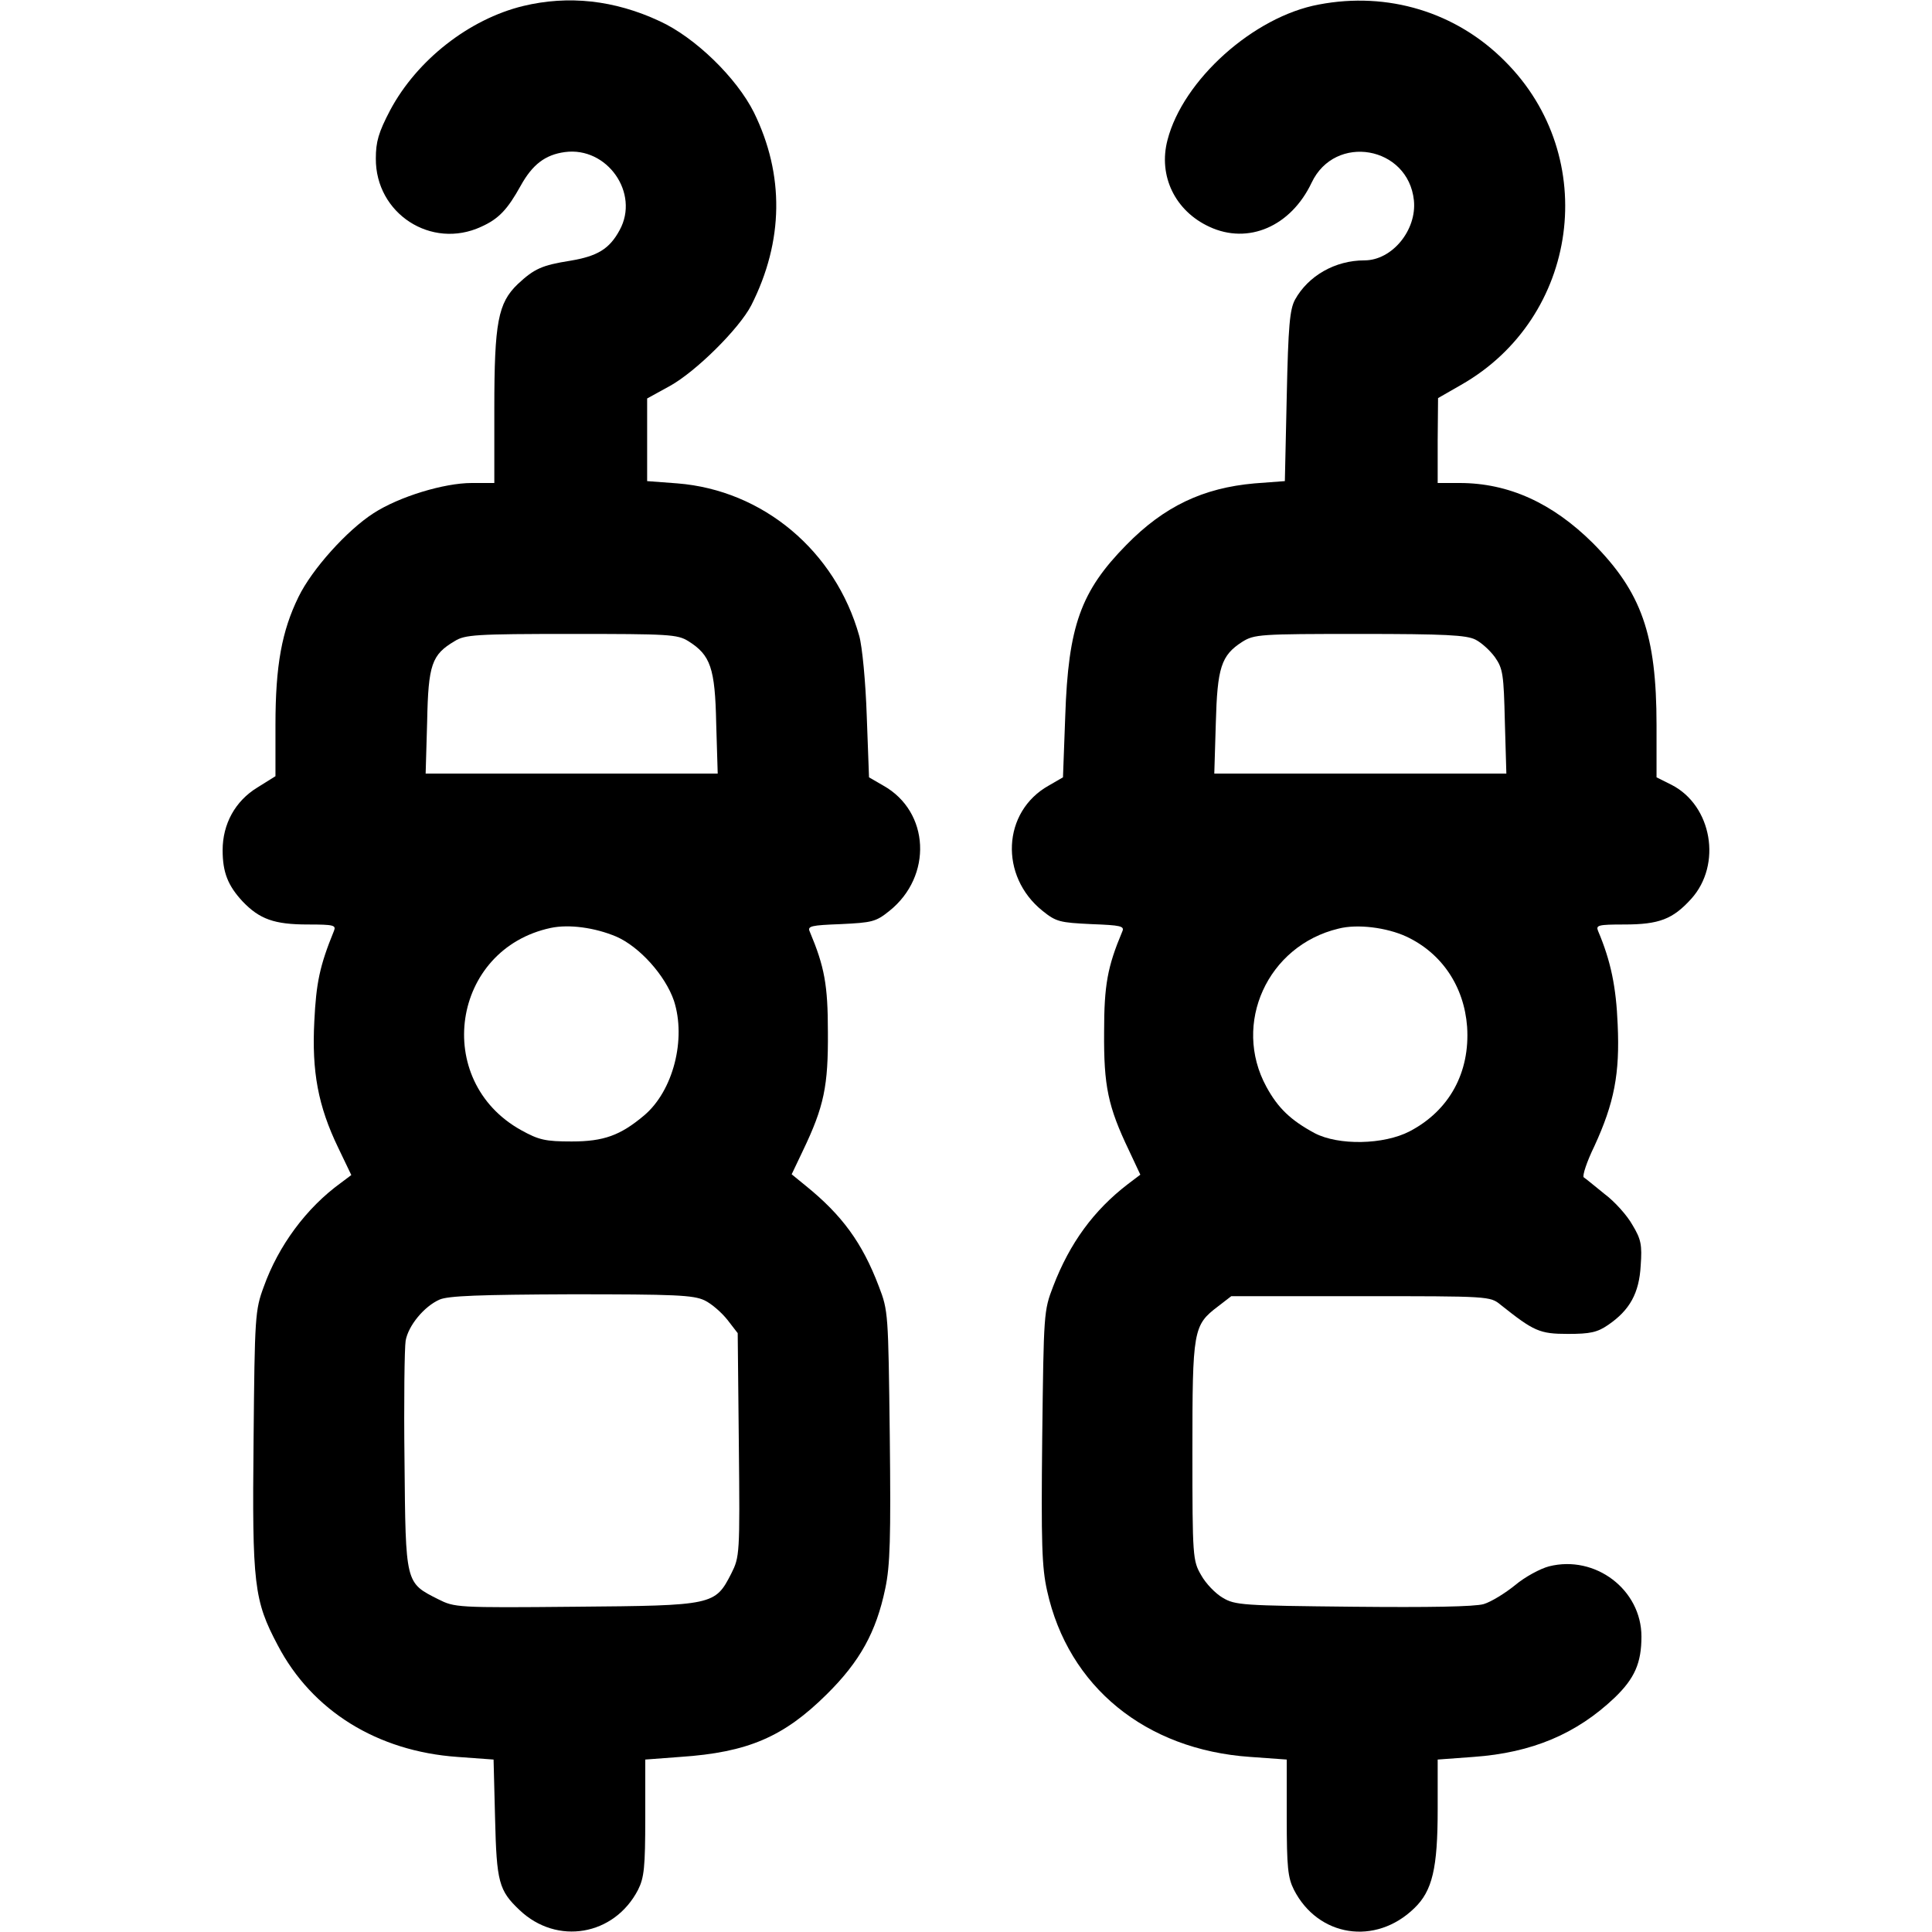
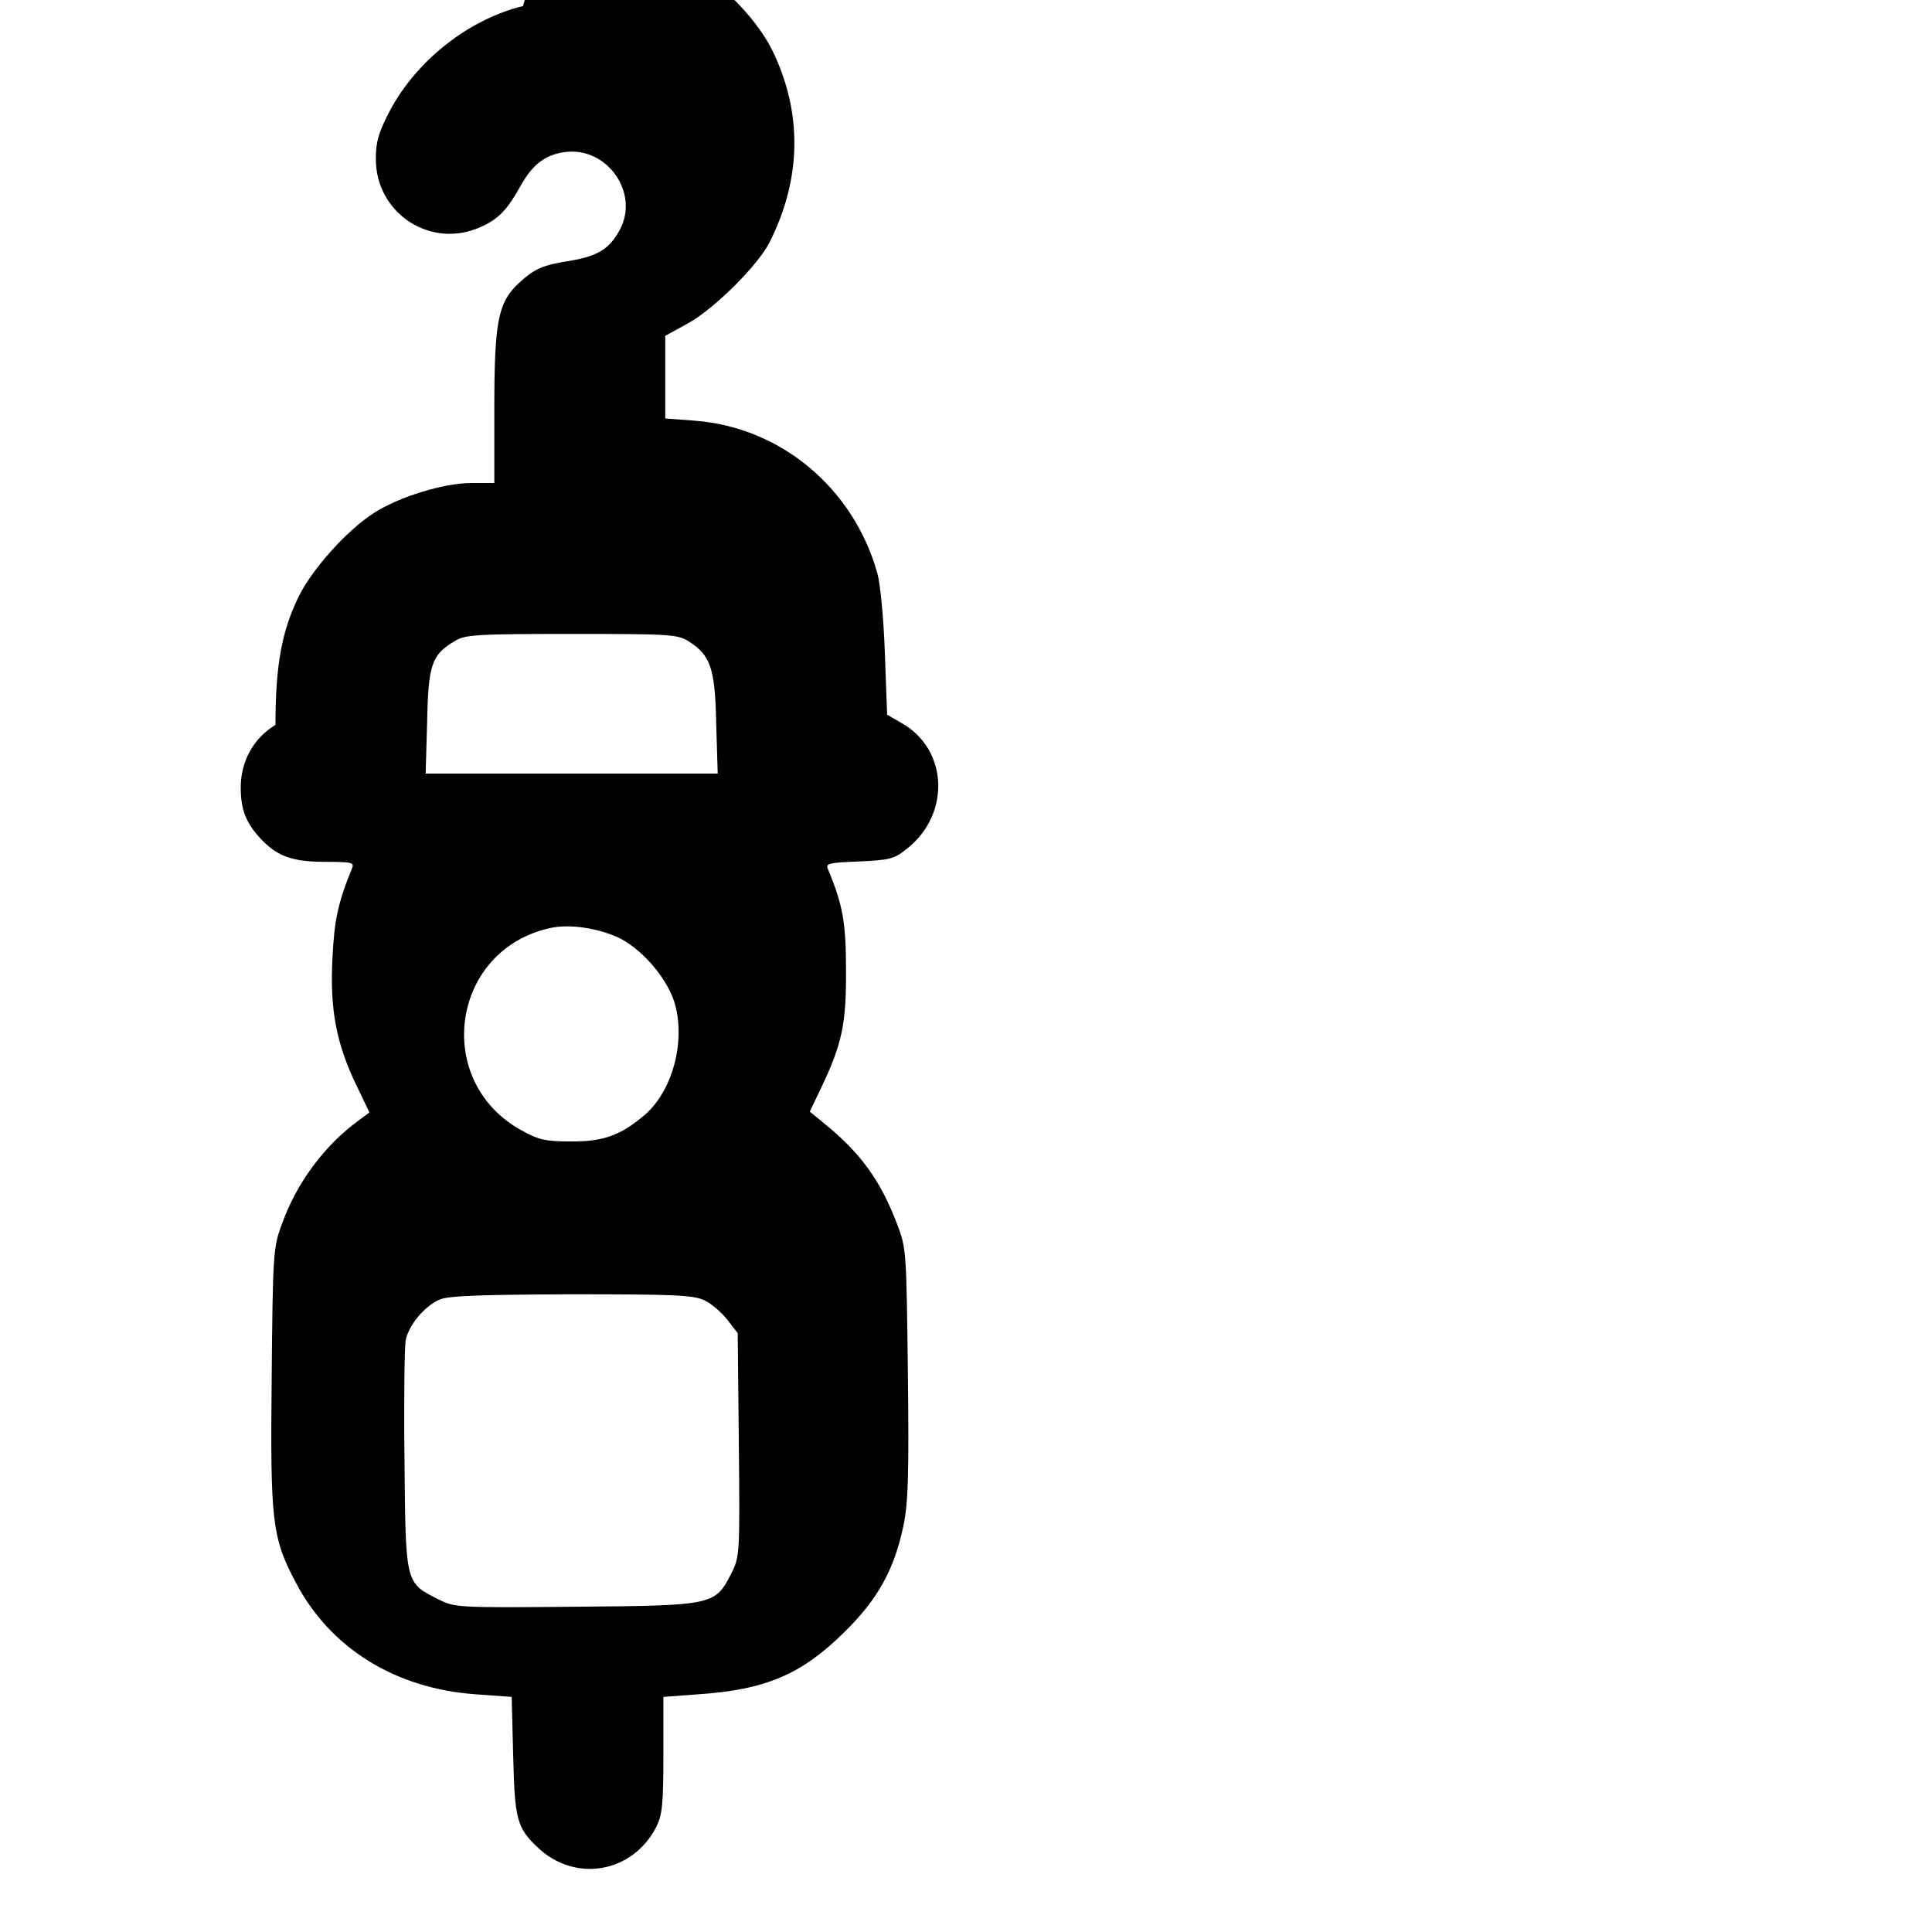
<svg xmlns="http://www.w3.org/2000/svg" version="1.0" width="512pt" height="512pt" viewBox="0 0 512 512" preserveAspectRatio="xMidYMid meet">
  <g transform="translate(0,512) scale(0.1,-0.1)" fill="#000000" stroke="none">
-     <path d="M1386 5104 c-143 -35 -281 -143 -352 -276 -31 -59 -38 -84 -38 -128 -1 -146 147 -242 279 -181 47 21 70 46 105 109 31 56 65 82 117 89 112 15 199 -109 145 -207 -27 -50 -59 -69 -131 -81 -75 -12 -95 -21 -139 -62 -52 -50 -62 -101 -62 -329 l0 -198 -60 0 c-73 0 -192 -36 -260 -80 -70 -45 -163 -148 -199 -222 -44 -90 -61 -181 -61 -339 l0 -136 -48 -30 c-59 -36 -92 -97 -92 -166 0 -59 14 -94 53 -136 45 -47 84 -61 173 -61 69 0 75 -2 69 -17 -38 -93 -47 -138 -52 -239 -7 -134 10 -225 63 -335 l35 -73 -28 -21 c-91 -66 -165 -166 -204 -275 -23 -62 -24 -78 -27 -406 -4 -384 1 -425 64 -544 91 -174 264 -281 476 -296 l96 -7 4 -156 c4 -169 10 -191 65 -243 99 -94 251 -68 314 54 16 32 19 59 19 191 l0 154 93 7 c179 12 274 53 388 166 88 87 131 165 155 280 13 61 15 135 12 405 -4 326 -4 331 -29 396 -44 116 -98 189 -193 266 l-38 31 30 63 c56 117 67 171 66 314 0 125 -9 173 -48 266 -7 15 4 17 82 20 83 4 93 6 129 35 115 92 107 263 -16 332 l-38 22 -6 162 c-3 91 -12 185 -20 213 -63 225 -255 386 -482 404 l-80 6 0 110 0 109 60 33 c69 38 184 152 216 214 86 170 88 346 7 511 -46 92 -156 199 -250 242 -120 56 -242 69 -362 40z m438 -1683 c59 -37 71 -71 74 -218 l4 -133 -387 0 -387 0 4 138 c3 151 12 177 73 213 27 17 55 19 309 19 258 0 281 -1 310 -19z m-191 -783 c62 -27 130 -103 153 -170 33 -102 -2 -239 -79 -304 -63 -53 -107 -69 -192 -69 -70 0 -87 4 -134 30 -236 131 -185 480 79 536 48 10 116 1 173 -23z m234 -964 c19 -9 46 -33 61 -52 l27 -35 3 -296 c3 -291 2 -297 -20 -341 -43 -84 -47 -85 -413 -88 -316 -3 -320 -2 -364 20 -87 44 -86 40 -89 366 -2 158 0 301 3 319 7 40 49 91 90 109 23 10 106 13 348 14 276 0 324 -2 354 -16z" />
-     <path d="M3495 5108 c-173 -32 -360 -200 -401 -359 -25 -95 20 -188 111 -230 103 -48 216 1 271 117 62 131 256 97 271 -47 8 -79 -58 -159 -131 -159 -78 0 -149 -41 -184 -104 -14 -26 -18 -69 -22 -256 l-5 -225 -80 -6 c-137 -12 -240 -61 -340 -163 -121 -123 -154 -215 -162 -454 l-6 -162 -38 -22 c-123 -69 -131 -240 -16 -332 36 -29 46 -31 129 -35 78 -3 89 -5 82 -20 -39 -93 -48 -141 -48 -266 -1 -143 10 -197 66 -314 l30 -64 -33 -25 c-90 -69 -154 -156 -198 -271 -25 -65 -25 -70 -29 -400 -3 -281 -1 -345 13 -407 56 -254 261 -421 538 -440 l97 -7 0 -154 c0 -132 3 -159 19 -191 64 -125 216 -149 319 -49 48 46 62 106 62 262 l0 132 95 7 c155 11 273 61 374 157 53 51 71 92 71 162 0 124 -122 217 -245 186 -23 -6 -64 -28 -90 -50 -26 -21 -63 -44 -83 -50 -24 -7 -145 -9 -347 -7 -292 3 -312 4 -345 24 -19 11 -45 38 -57 60 -22 38 -23 48 -23 327 0 323 2 335 68 385 l35 27 343 0 c341 0 343 0 371 -23 88 -70 103 -77 178 -77 59 0 78 4 107 24 57 39 82 84 86 157 4 55 1 70 -22 108 -14 25 -47 62 -74 82 -26 21 -50 41 -55 44 -4 4 8 41 28 82 53 115 68 193 62 323 -4 99 -18 168 -52 248 -6 15 0 17 69 17 93 0 129 14 178 68 82 91 55 247 -52 302 l-40 20 0 138 c0 241 -40 353 -169 483 -107 106 -223 159 -353 159 l-58 0 0 113 1 112 61 35 c313 178 371 604 116 858 -129 130 -310 185 -493 150z m415 -1683 c16 -8 39 -29 52 -47 21 -30 23 -46 26 -170 l4 -138 -387 0 -387 0 4 133 c4 148 14 180 70 216 32 20 46 21 311 21 227 0 283 -3 307 -15z m-183 -787 c94 -44 153 -132 161 -239 8 -121 -47 -222 -152 -277 -69 -36 -189 -38 -252 -5 -63 34 -97 66 -128 123 -91 167 3 374 191 419 50 13 128 3 180 -21z" />
+     <path d="M1386 5104 c-143 -35 -281 -143 -352 -276 -31 -59 -38 -84 -38 -128 -1 -146 147 -242 279 -181 47 21 70 46 105 109 31 56 65 82 117 89 112 15 199 -109 145 -207 -27 -50 -59 -69 -131 -81 -75 -12 -95 -21 -139 -62 -52 -50 -62 -101 -62 -329 l0 -198 -60 0 c-73 0 -192 -36 -260 -80 -70 -45 -163 -148 -199 -222 -44 -90 -61 -181 -61 -339 c-59 -36 -92 -97 -92 -166 0 -59 14 -94 53 -136 45 -47 84 -61 173 -61 69 0 75 -2 69 -17 -38 -93 -47 -138 -52 -239 -7 -134 10 -225 63 -335 l35 -73 -28 -21 c-91 -66 -165 -166 -204 -275 -23 -62 -24 -78 -27 -406 -4 -384 1 -425 64 -544 91 -174 264 -281 476 -296 l96 -7 4 -156 c4 -169 10 -191 65 -243 99 -94 251 -68 314 54 16 32 19 59 19 191 l0 154 93 7 c179 12 274 53 388 166 88 87 131 165 155 280 13 61 15 135 12 405 -4 326 -4 331 -29 396 -44 116 -98 189 -193 266 l-38 31 30 63 c56 117 67 171 66 314 0 125 -9 173 -48 266 -7 15 4 17 82 20 83 4 93 6 129 35 115 92 107 263 -16 332 l-38 22 -6 162 c-3 91 -12 185 -20 213 -63 225 -255 386 -482 404 l-80 6 0 110 0 109 60 33 c69 38 184 152 216 214 86 170 88 346 7 511 -46 92 -156 199 -250 242 -120 56 -242 69 -362 40z m438 -1683 c59 -37 71 -71 74 -218 l4 -133 -387 0 -387 0 4 138 c3 151 12 177 73 213 27 17 55 19 309 19 258 0 281 -1 310 -19z m-191 -783 c62 -27 130 -103 153 -170 33 -102 -2 -239 -79 -304 -63 -53 -107 -69 -192 -69 -70 0 -87 4 -134 30 -236 131 -185 480 79 536 48 10 116 1 173 -23z m234 -964 c19 -9 46 -33 61 -52 l27 -35 3 -296 c3 -291 2 -297 -20 -341 -43 -84 -47 -85 -413 -88 -316 -3 -320 -2 -364 20 -87 44 -86 40 -89 366 -2 158 0 301 3 319 7 40 49 91 90 109 23 10 106 13 348 14 276 0 324 -2 354 -16z" />
  </g>
</svg>